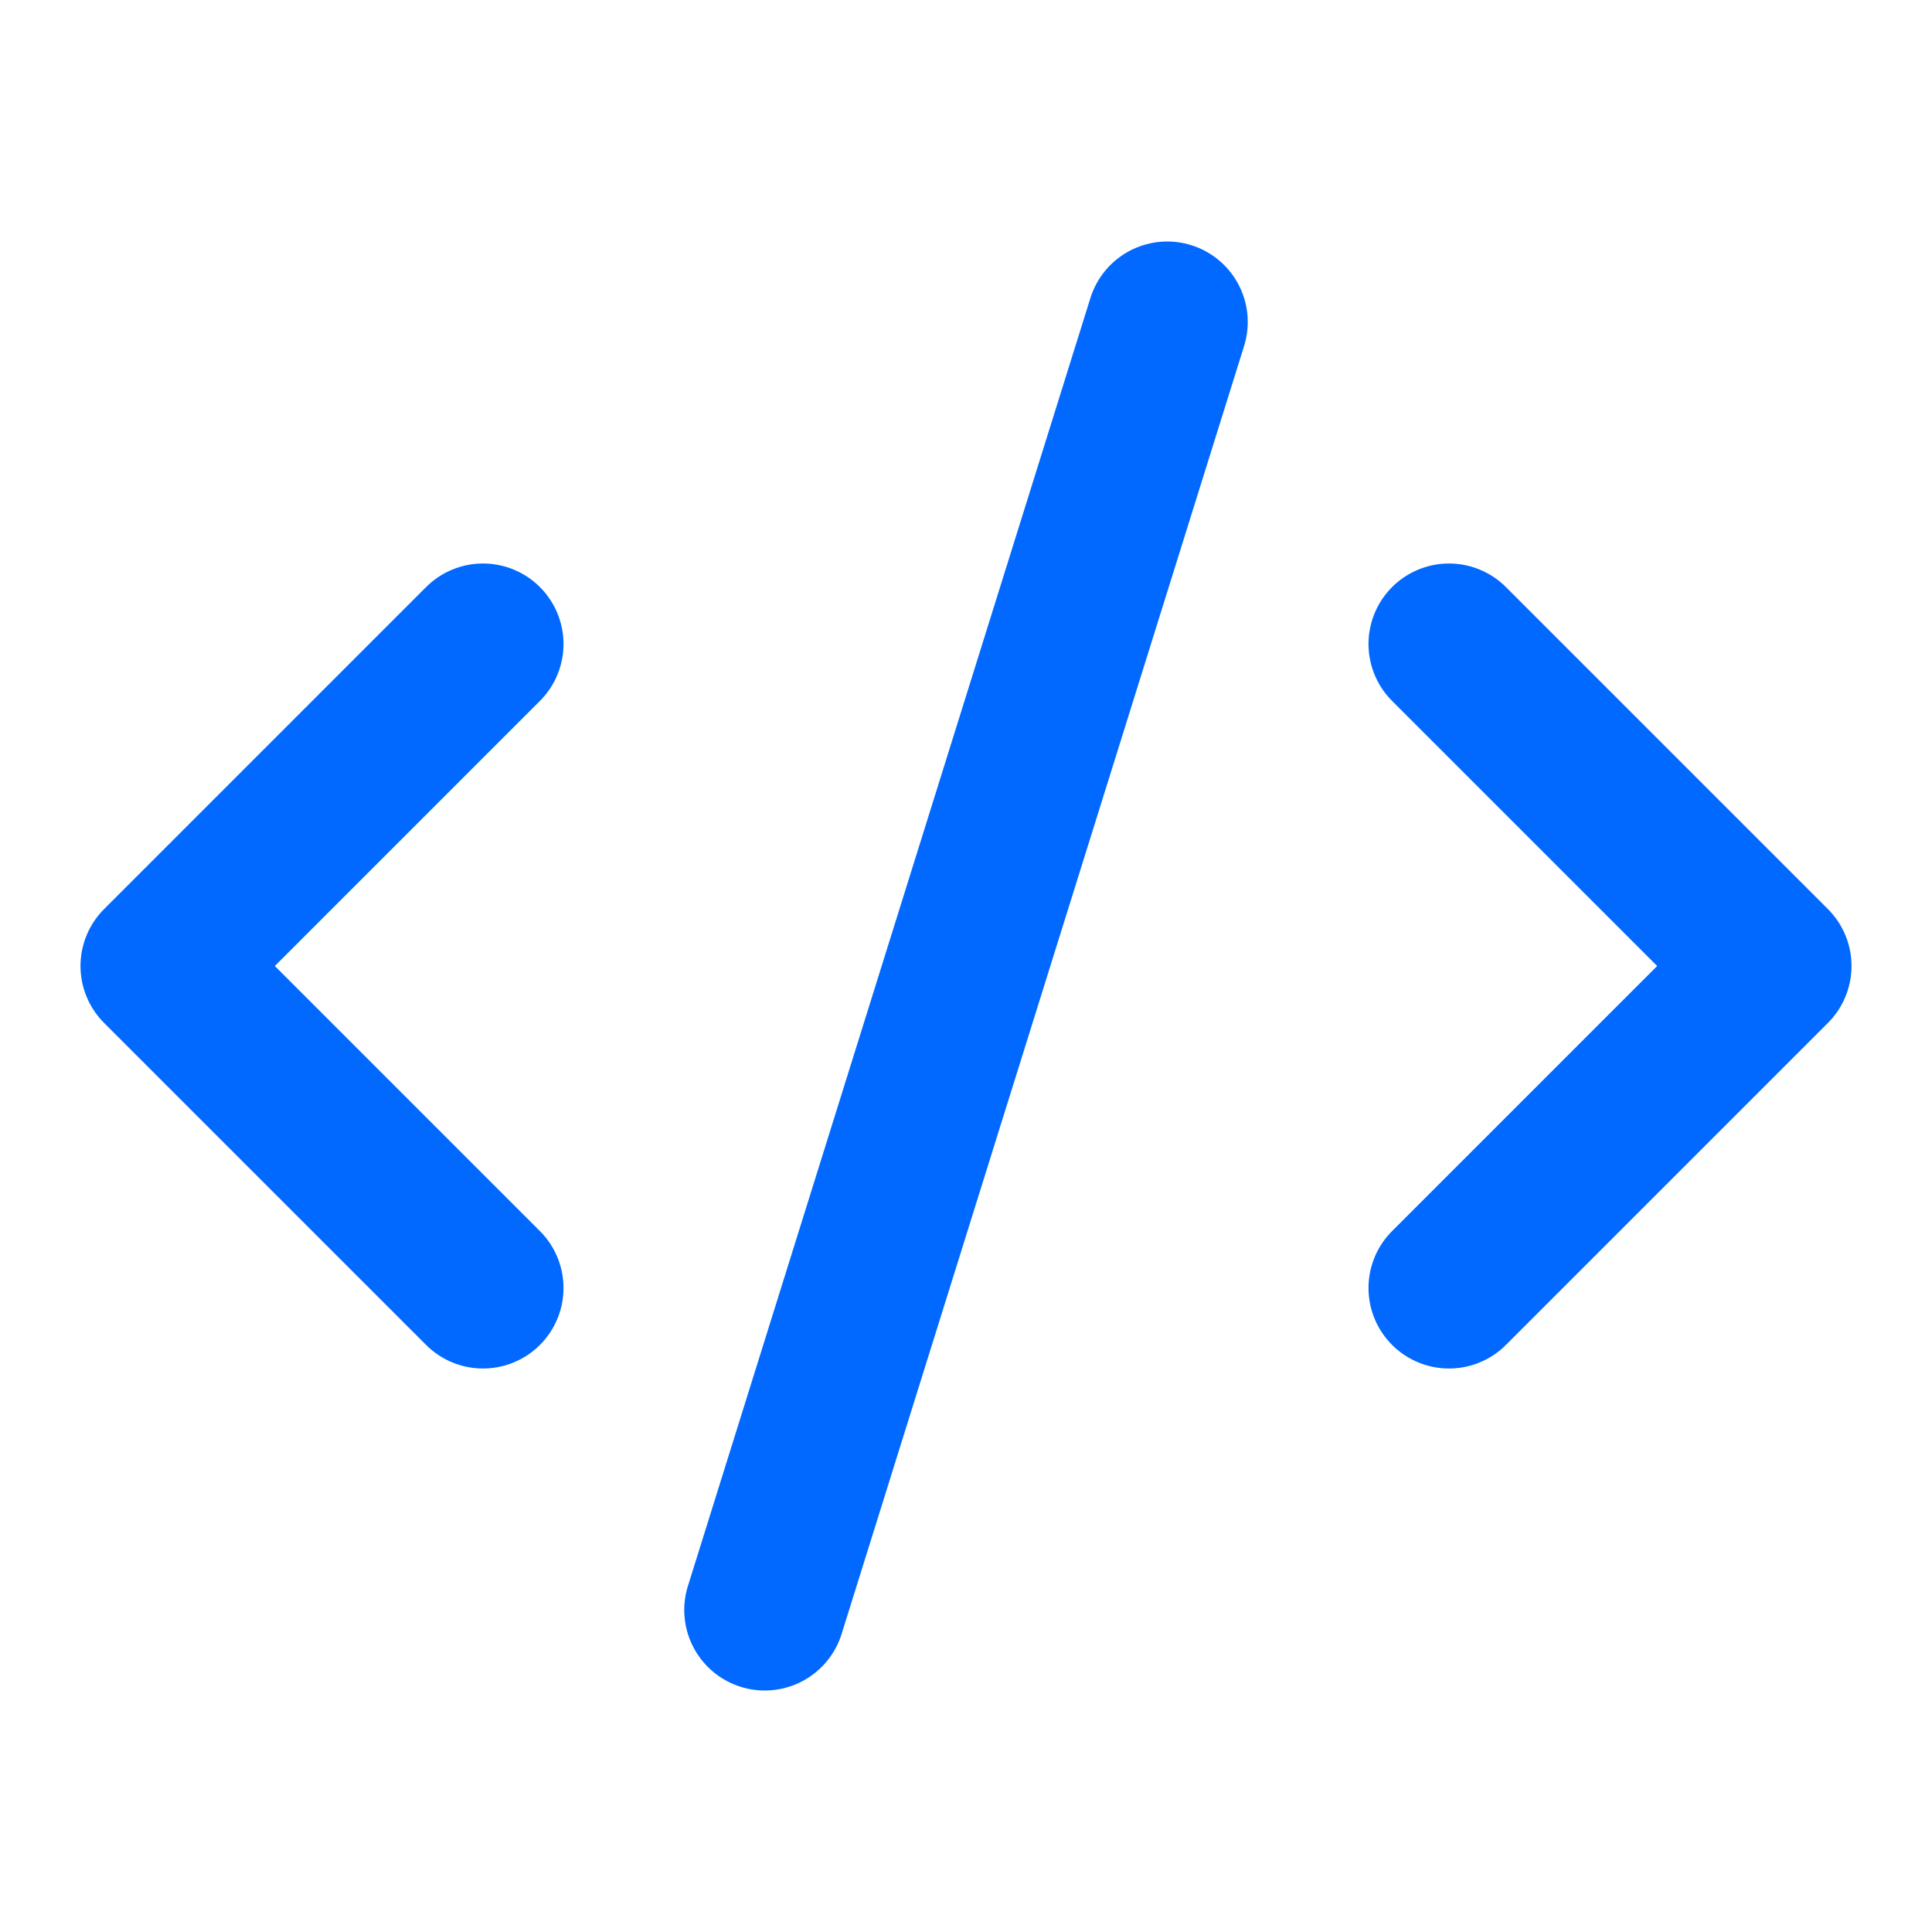
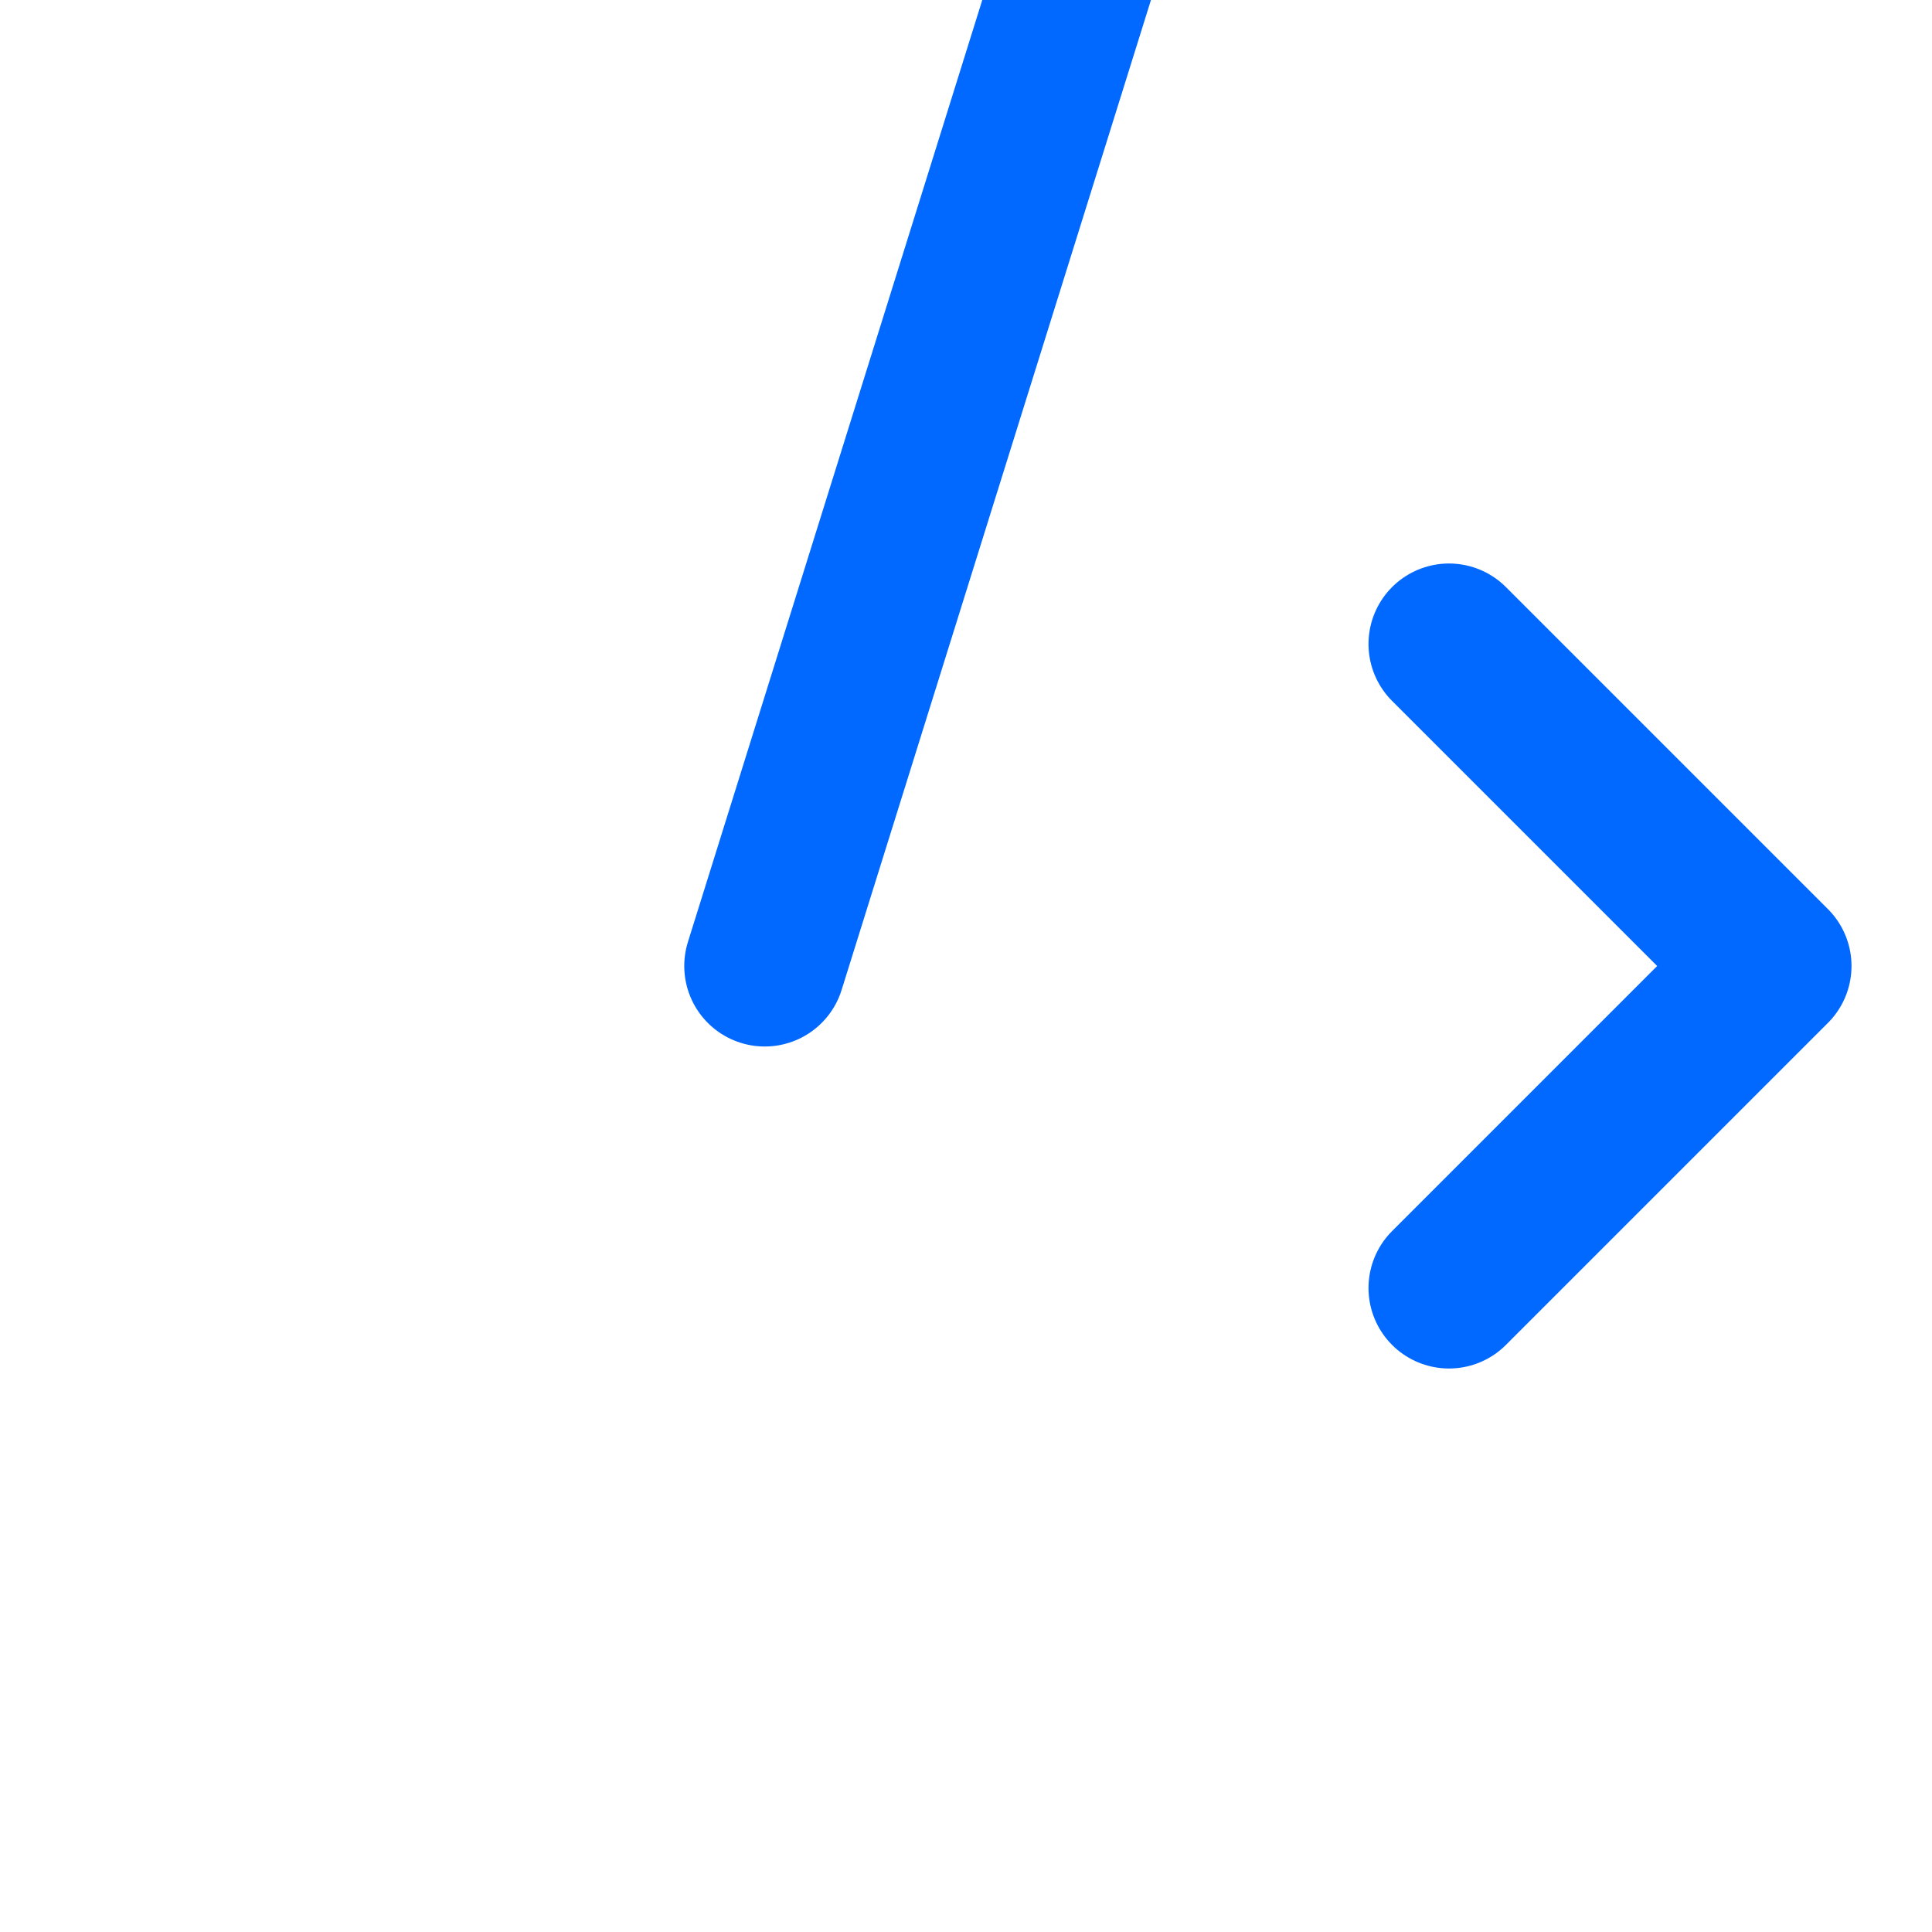
<svg xmlns="http://www.w3.org/2000/svg" width="24" height="24" fill="none" stroke="#0169FF" stroke-linecap="round" stroke-linejoin="round" stroke-width="2">
-   <path d="m18 16 4-4-4-4M6 8l-4 4 4 4m8.5-12-5 16" />
+   <path d="m18 16 4-4-4-4M6 8m8.5-12-5 16" />
</svg>